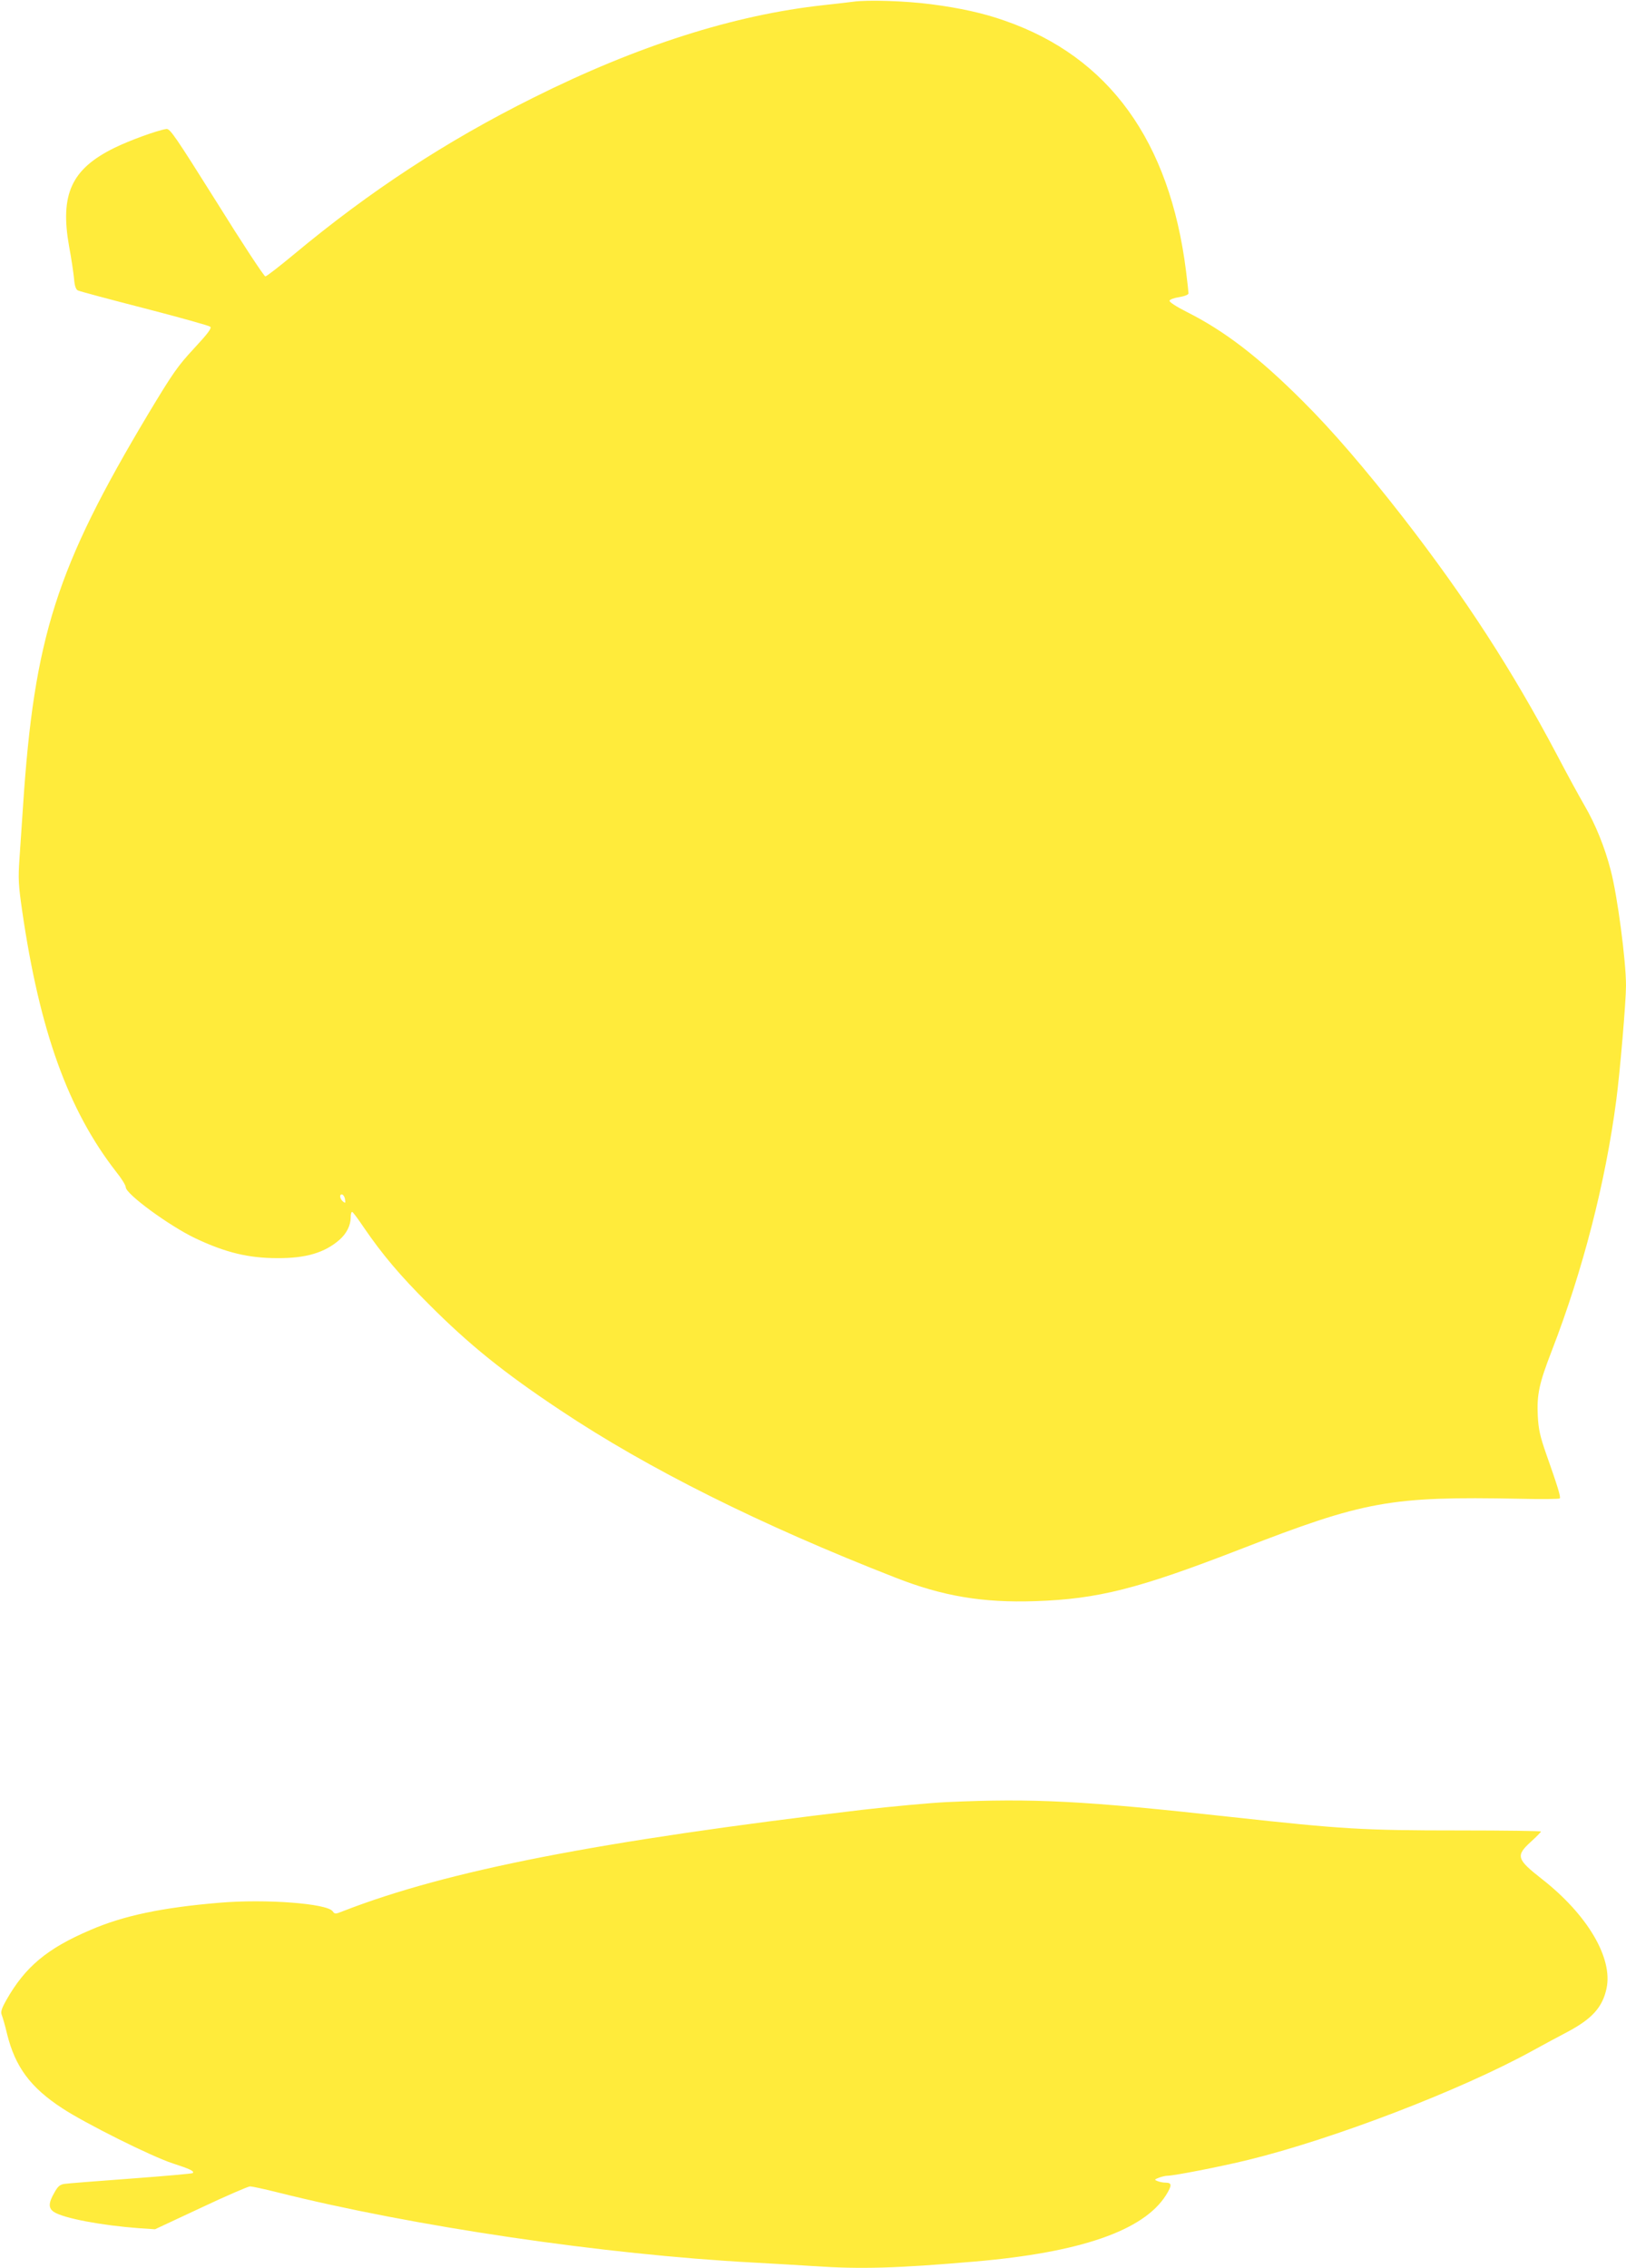
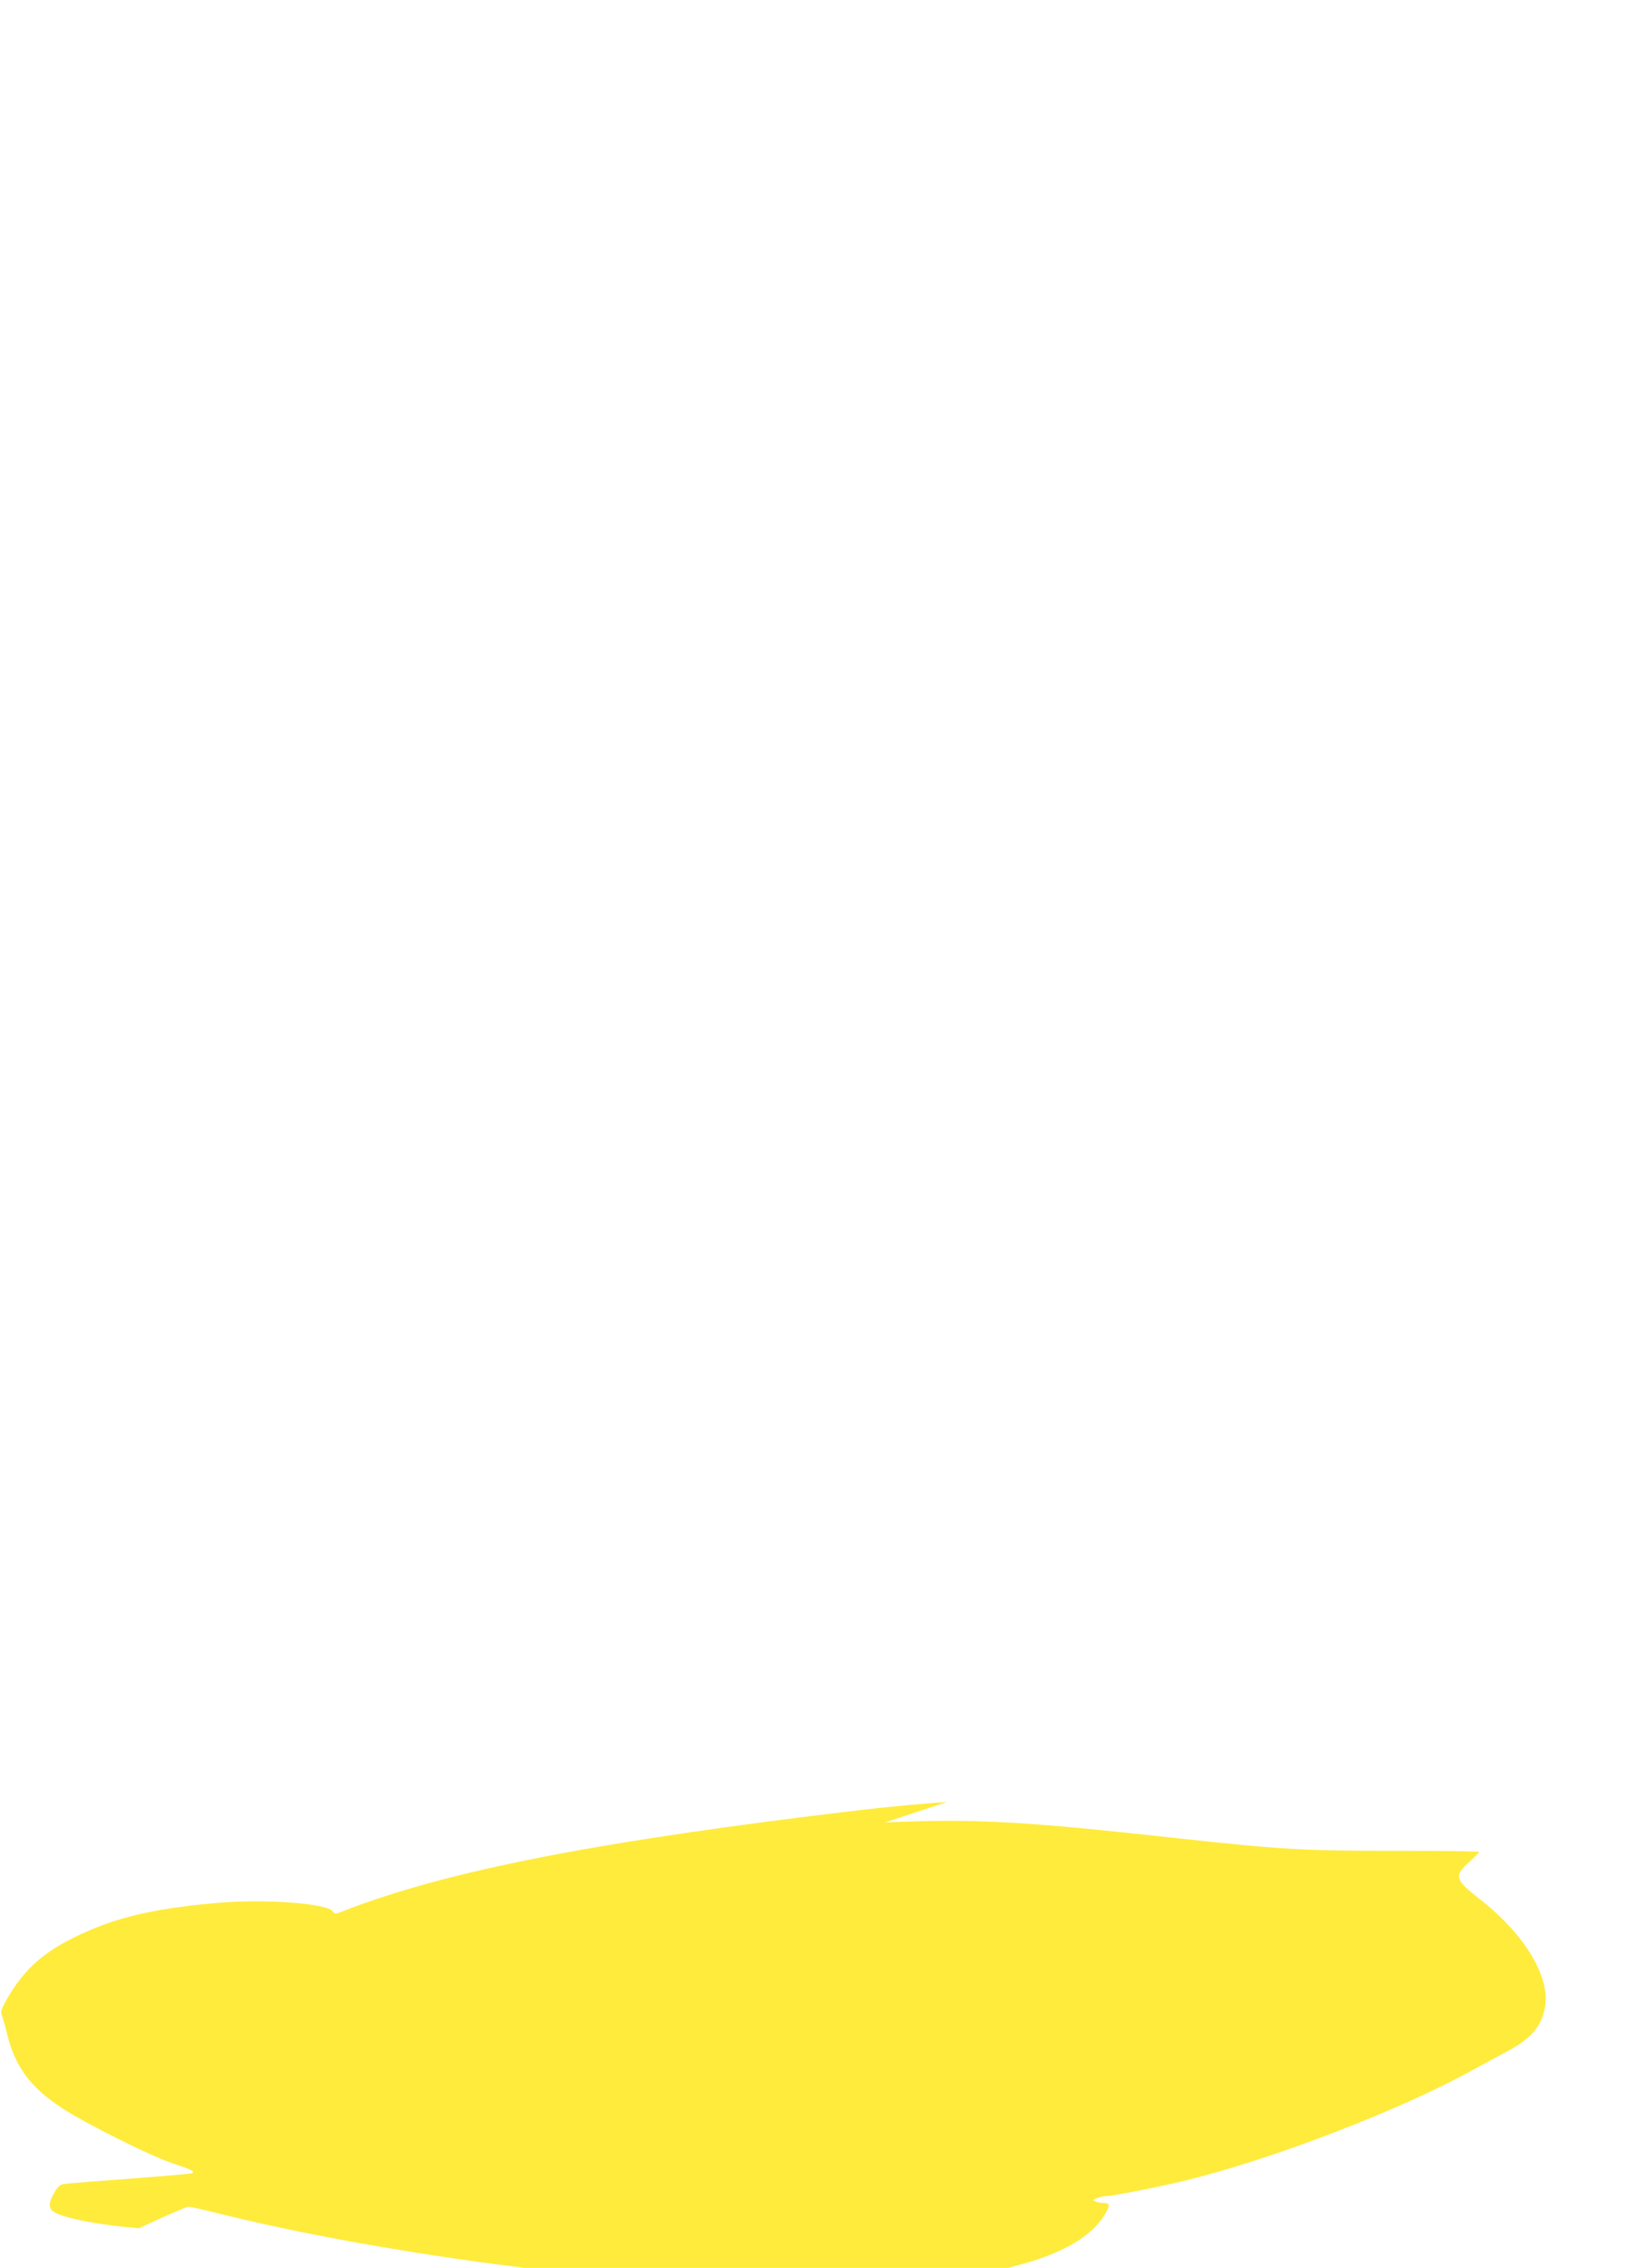
<svg xmlns="http://www.w3.org/2000/svg" version="1.0" width="918pt" height="1280pt" viewBox="0 0 918 1280" preserveAspectRatio="xMidYMid meet">
  <g transform="translate(0,1280) scale(0.1,-0.1)" fill="#ffeb3b" stroke="none">
-     <path d="M4815 12790 c-33 -4 -107 -13 -165 -19 -505 -55 -1052 -229 -1640 -523 -492 -245 -921 -526 -1351 -884 -82 -68 -154 -124 -161 -124 -7 0 -131 188 -274 418 -235 374 -264 417 -285 414 -52 -8 -209 -65 -294 -107 -242 -119 -307 -262 -255 -555 13 -69 25 -151 28 -183 3 -39 10 -60 21 -66 9 -5 178 -50 376 -101 198 -51 365 -98 372 -104 9 -8 -12 -37 -91 -122 -93 -100 -120 -139 -259 -370 -519 -868 -644 -1259 -707 -2214 -6 -91 -15 -223 -20 -295 -8 -115 -6 -149 15 -295 99 -680 260 -1126 531 -1474 30 -37 54 -76 54 -87 0 -38 246 -218 393 -288 171 -81 301 -112 463 -112 162 -1 267 31 350 103 41 36 64 82 64 128 0 16 3 30 8 30 4 0 34 -40 66 -88 104 -152 206 -273 366 -432 228 -229 424 -387 743 -599 494 -330 1131 -648 1892 -945 267 -105 493 -143 790 -133 354 12 580 69 1160 294 701 272 843 298 1572 284 123 -3 226 -2 229 2 7 7 -13 71 -77 252 -34 98 -43 137 -47 212 -6 122 7 184 80 372 173 447 302 945 363 1411 21 159 55 557 55 647 0 140 -48 505 -86 650 -34 132 -86 260 -149 368 -29 50 -99 178 -155 285 -255 482 -517 886 -869 1340 -212 272 -398 489 -565 655 -249 249 -443 398 -659 506 -57 29 -97 55 -94 62 2 7 27 16 55 20 30 5 52 14 52 21 0 6 -6 63 -14 126 -92 734 -435 1209 -1023 1413 -121 43 -254 72 -416 93 -147 19 -360 26 -442 14z m-2867 -6760 c3 -21 2 -22 -12 -11 -19 16 -21 44 -3 39 6 -3 14 -15 15 -28z" />
-     <path d="M5345 2629 c-99 -5 -315 -25 -480 -44 -1486 -176 -2338 -342 -2927 -571 -45 -18 -48 -18 -60 -1 -33 44 -378 70 -638 48 -324 -27 -543 -73 -730 -154 -244 -104 -368 -208 -474 -395 -28 -50 -33 -67 -26 -85 5 -12 19 -60 30 -107 46 -185 131 -301 310 -418 128 -85 507 -274 625 -312 98 -32 124 -44 113 -55 -3 -3 -160 -17 -349 -31 -189 -14 -358 -27 -376 -30 -25 -4 -37 -14 -57 -51 -33 -57 -33 -86 -2 -107 55 -36 268 -76 481 -92 l90 -6 259 121 c142 67 267 121 278 121 10 0 81 -15 156 -34 766 -192 1842 -351 2687 -396 110 -6 264 -15 341 -20 262 -18 469 -12 909 26 594 51 950 174 1077 373 35 56 35 71 1 72 -16 0 -37 4 -48 9 -19 7 -18 9 8 19 16 6 37 11 47 11 38 0 299 51 455 89 483 118 1202 394 1604 615 65 36 153 83 197 106 142 75 201 140 224 247 37 172 -108 417 -365 618 -143 112 -149 131 -61 211 31 28 56 54 56 57 0 3 -206 6 -457 6 -553 0 -661 7 -1293 76 -833 92 -1115 106 -1605 84z" />
+     <path d="M5345 2629 c-99 -5 -315 -25 -480 -44 -1486 -176 -2338 -342 -2927 -571 -45 -18 -48 -18 -60 -1 -33 44 -378 70 -638 48 -324 -27 -543 -73 -730 -154 -244 -104 -368 -208 -474 -395 -28 -50 -33 -67 -26 -85 5 -12 19 -60 30 -107 46 -185 131 -301 310 -418 128 -85 507 -274 625 -312 98 -32 124 -44 113 -55 -3 -3 -160 -17 -349 -31 -189 -14 -358 -27 -376 -30 -25 -4 -37 -14 -57 -51 -33 -57 -33 -86 -2 -107 55 -36 268 -76 481 -92 c142 67 267 121 278 121 10 0 81 -15 156 -34 766 -192 1842 -351 2687 -396 110 -6 264 -15 341 -20 262 -18 469 -12 909 26 594 51 950 174 1077 373 35 56 35 71 1 72 -16 0 -37 4 -48 9 -19 7 -18 9 8 19 16 6 37 11 47 11 38 0 299 51 455 89 483 118 1202 394 1604 615 65 36 153 83 197 106 142 75 201 140 224 247 37 172 -108 417 -365 618 -143 112 -149 131 -61 211 31 28 56 54 56 57 0 3 -206 6 -457 6 -553 0 -661 7 -1293 76 -833 92 -1115 106 -1605 84z" />
  </g>
</svg>